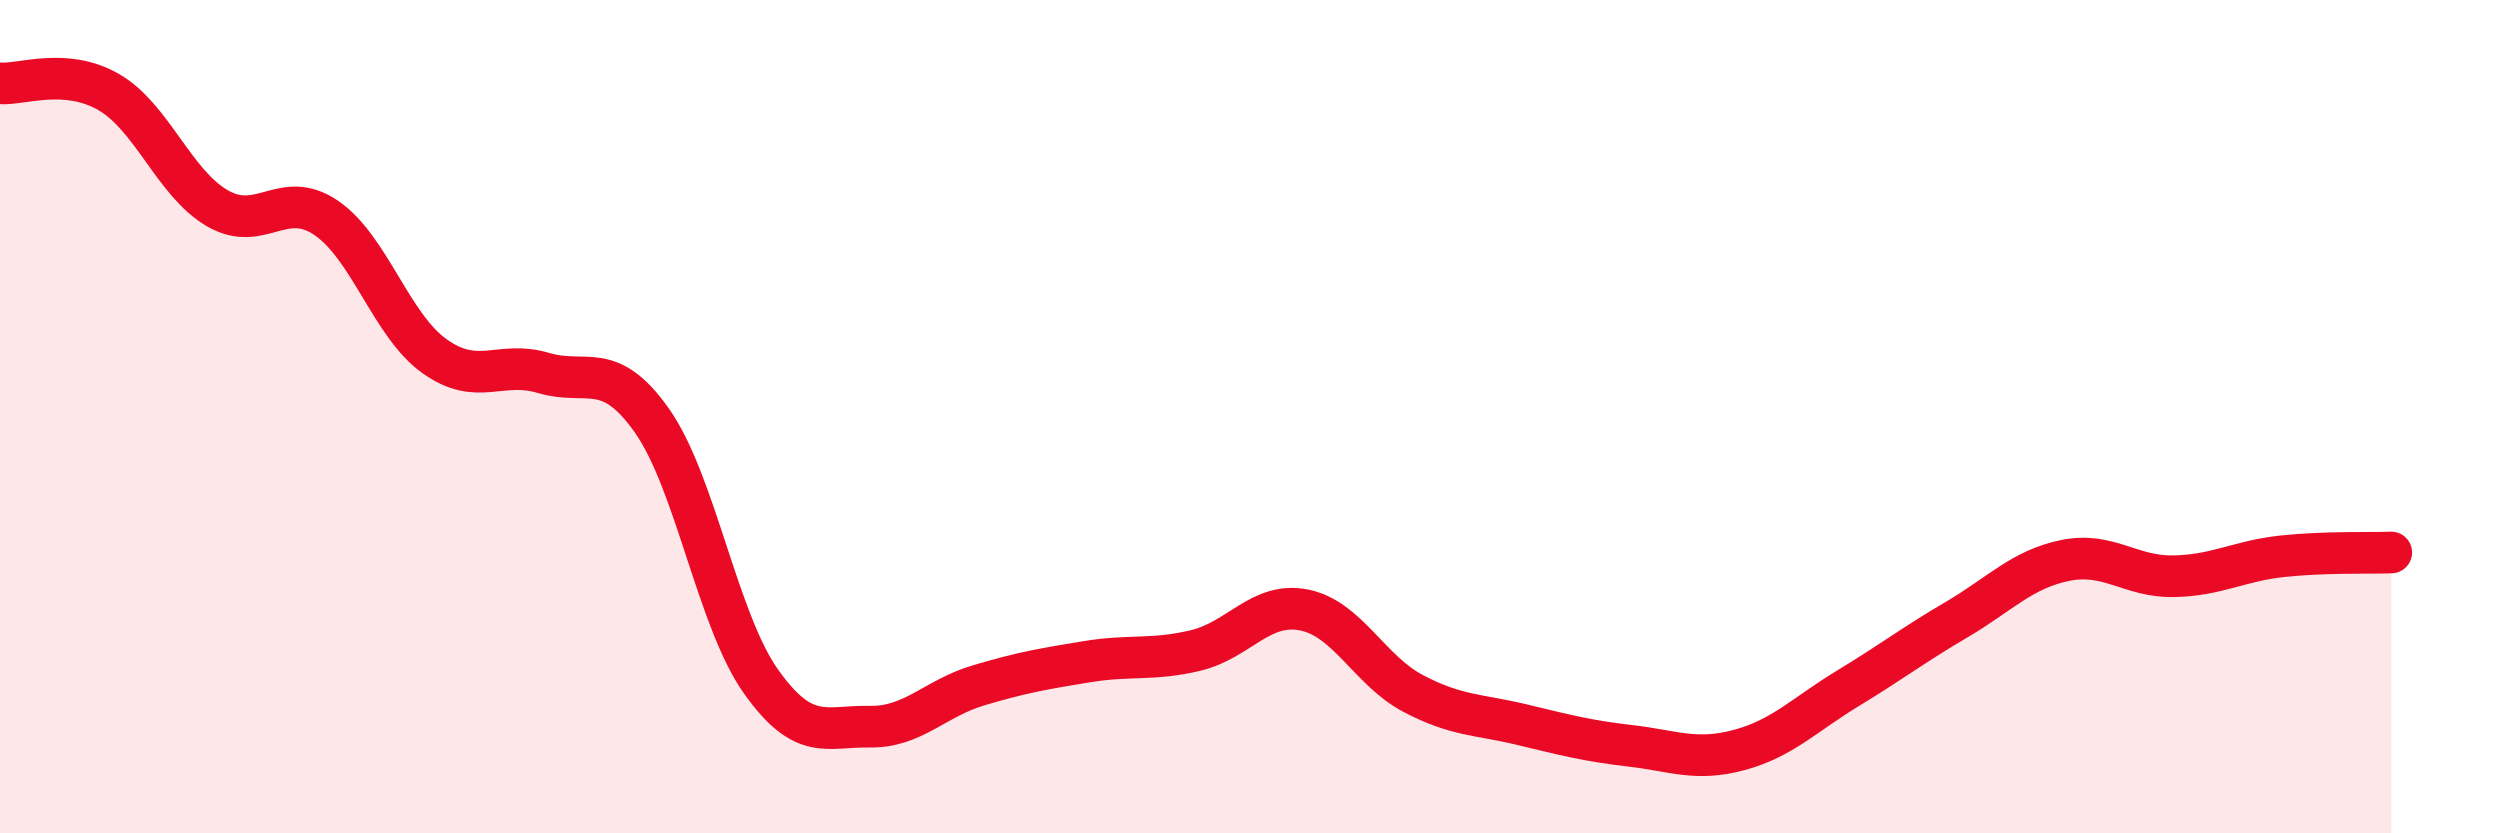
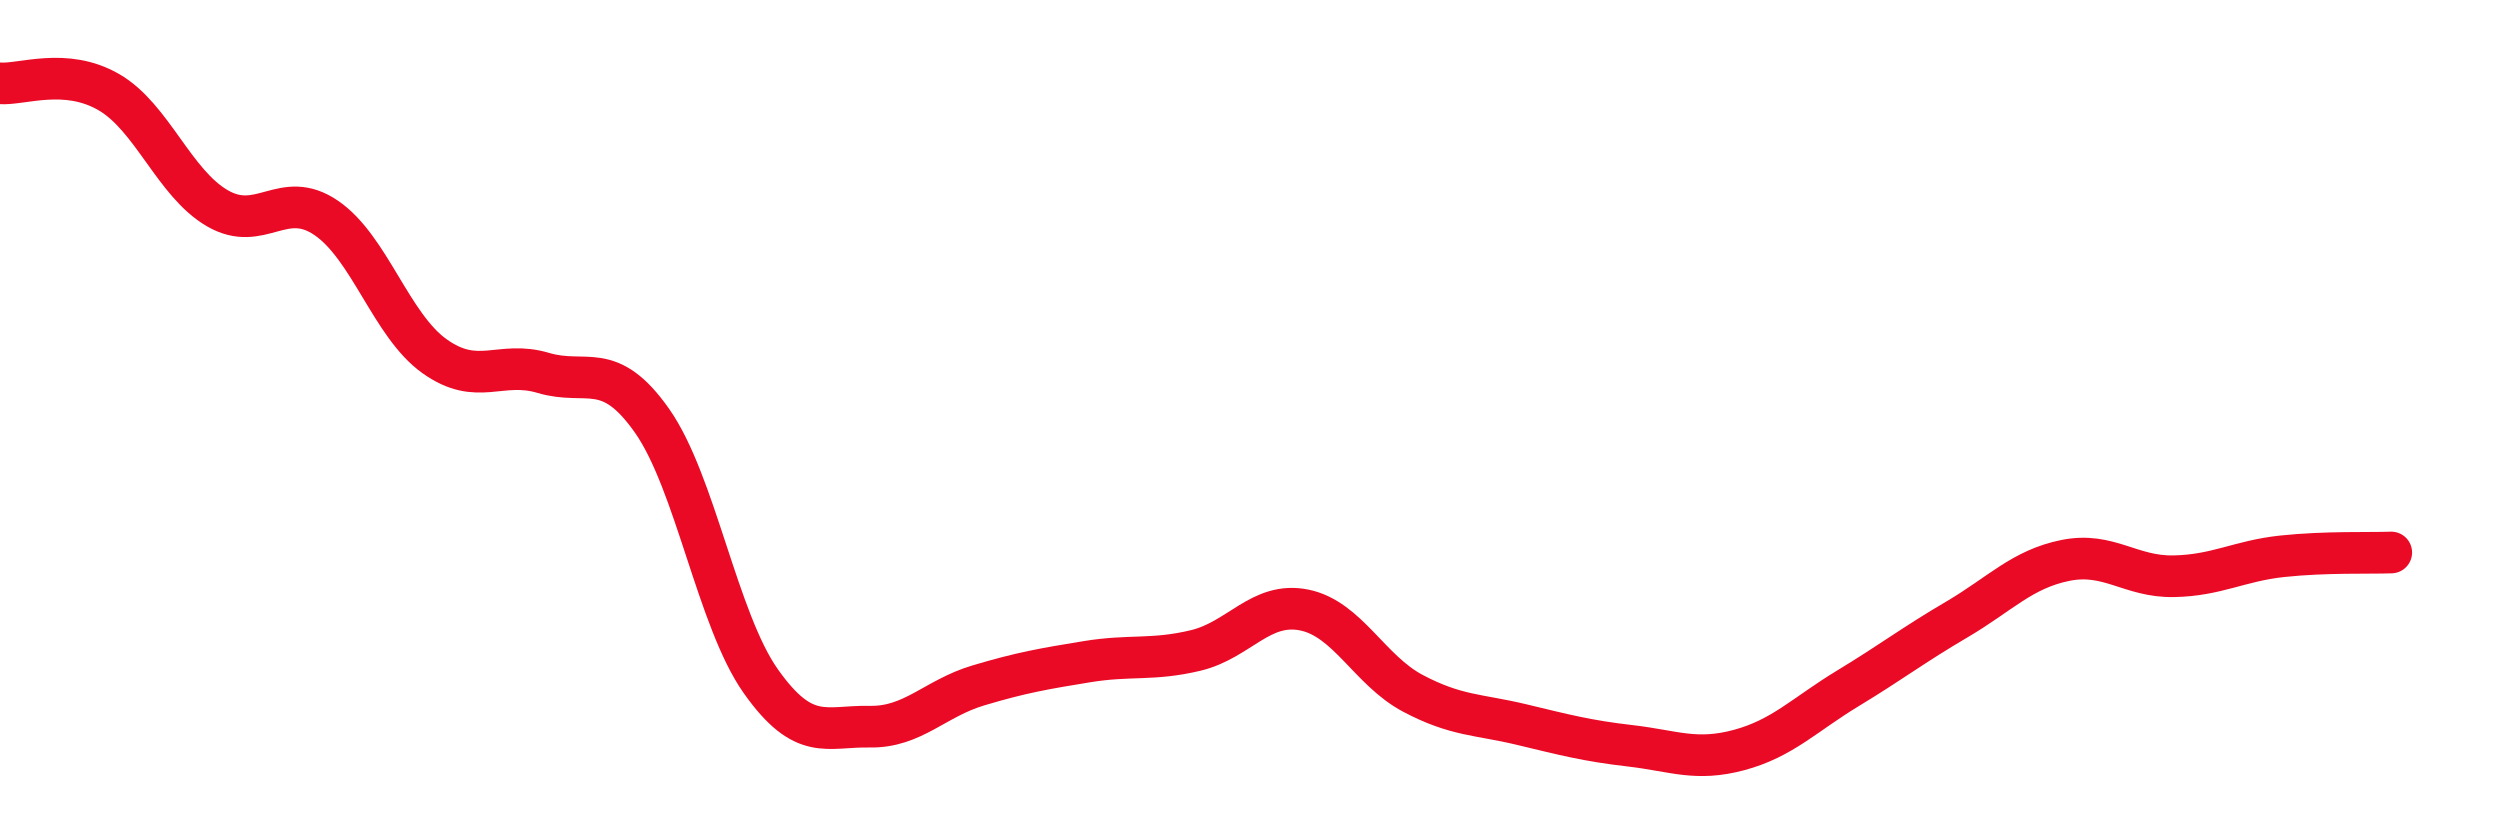
<svg xmlns="http://www.w3.org/2000/svg" width="60" height="20" viewBox="0 0 60 20">
-   <path d="M 0,2 C 0.52,2.04 1.57,1.61 2.61,2.21 C 3.65,2.81 4.18,4.4 5.22,5 C 6.26,5.6 6.79,4.52 7.83,5.23 C 8.87,5.94 9.39,7.81 10.43,8.55 C 11.47,9.29 12,8.64 13.04,8.95 C 14.08,9.26 14.61,8.62 15.65,10.1 C 16.69,11.58 17.22,14.88 18.26,16.35 C 19.3,17.82 19.83,17.42 20.87,17.44 C 21.91,17.46 22.44,16.76 23.48,16.45 C 24.52,16.14 25.05,16.05 26.09,15.88 C 27.13,15.71 27.66,15.86 28.7,15.61 C 29.74,15.36 30.26,14.43 31.3,14.64 C 32.34,14.85 32.87,16.09 33.91,16.64 C 34.95,17.19 35.48,17.14 36.52,17.39 C 37.56,17.64 38.09,17.78 39.13,17.9 C 40.17,18.02 40.7,18.28 41.74,18 C 42.78,17.72 43.31,17.15 44.35,16.52 C 45.39,15.89 45.92,15.48 46.96,14.87 C 48,14.26 48.53,13.66 49.57,13.45 C 50.61,13.24 51.13,13.85 52.17,13.83 C 53.21,13.81 53.74,13.46 54.78,13.35 C 55.82,13.24 56.87,13.28 57.39,13.26L57.39 20L0 20Z" fill="#EB0A25" opacity="0.1" stroke-linecap="round" stroke-linejoin="round" />
  <path d="M 0,2 C 0.52,2.04 1.57,1.61 2.61,2.21 C 3.65,2.81 4.18,4.4 5.22,5 C 6.26,5.6 6.79,4.52 7.83,5.23 C 8.87,5.94 9.39,7.81 10.43,8.55 C 11.47,9.29 12,8.64 13.04,8.95 C 14.08,9.26 14.61,8.62 15.65,10.1 C 16.69,11.58 17.22,14.88 18.26,16.35 C 19.3,17.82 19.83,17.42 20.87,17.44 C 21.91,17.46 22.44,16.76 23.48,16.45 C 24.52,16.14 25.05,16.05 26.09,15.88 C 27.13,15.71 27.66,15.86 28.7,15.61 C 29.74,15.36 30.26,14.43 31.3,14.64 C 32.34,14.85 32.87,16.09 33.91,16.64 C 34.95,17.19 35.48,17.14 36.52,17.39 C 37.56,17.64 38.09,17.78 39.13,17.9 C 40.17,18.02 40.7,18.28 41.74,18 C 42.78,17.72 43.31,17.15 44.35,16.52 C 45.39,15.89 45.92,15.48 46.96,14.87 C 48,14.26 48.53,13.66 49.57,13.45 C 50.61,13.24 51.13,13.85 52.17,13.83 C 53.21,13.81 53.74,13.46 54.78,13.35 C 55.82,13.24 56.87,13.28 57.39,13.26" stroke="#EB0A25" stroke-width="1" fill="none" stroke-linecap="round" stroke-linejoin="round" />
</svg>